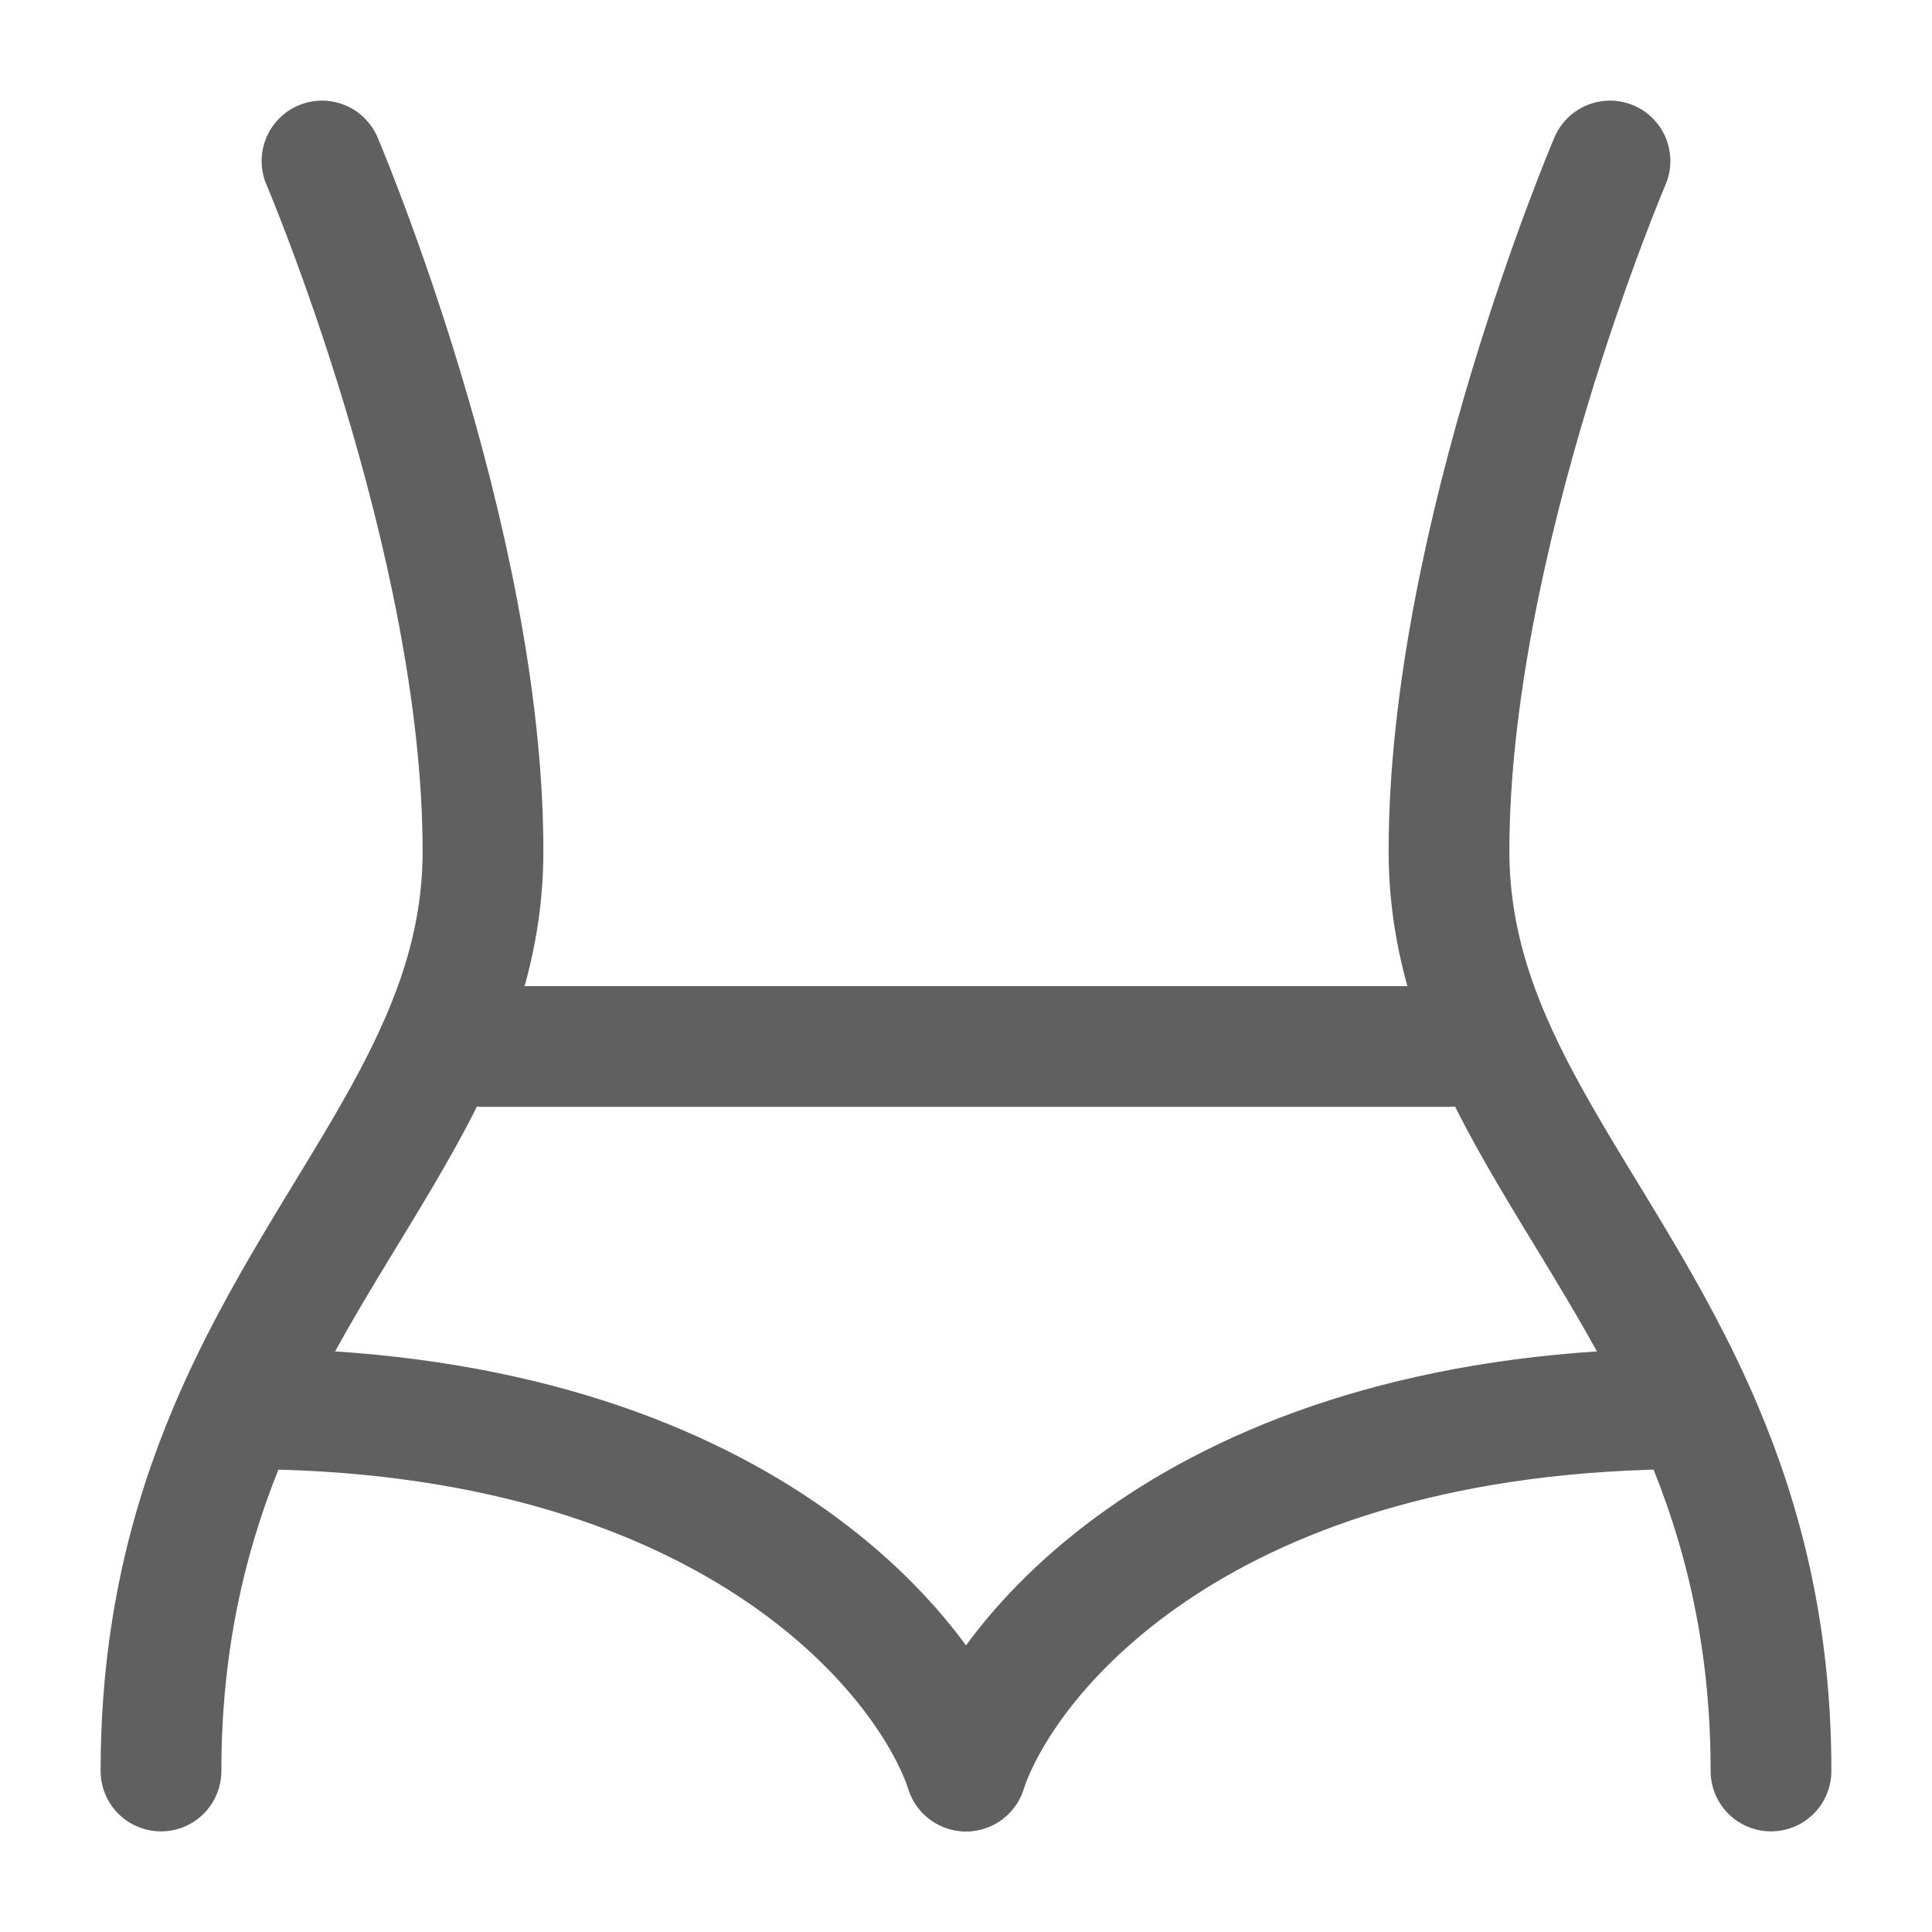
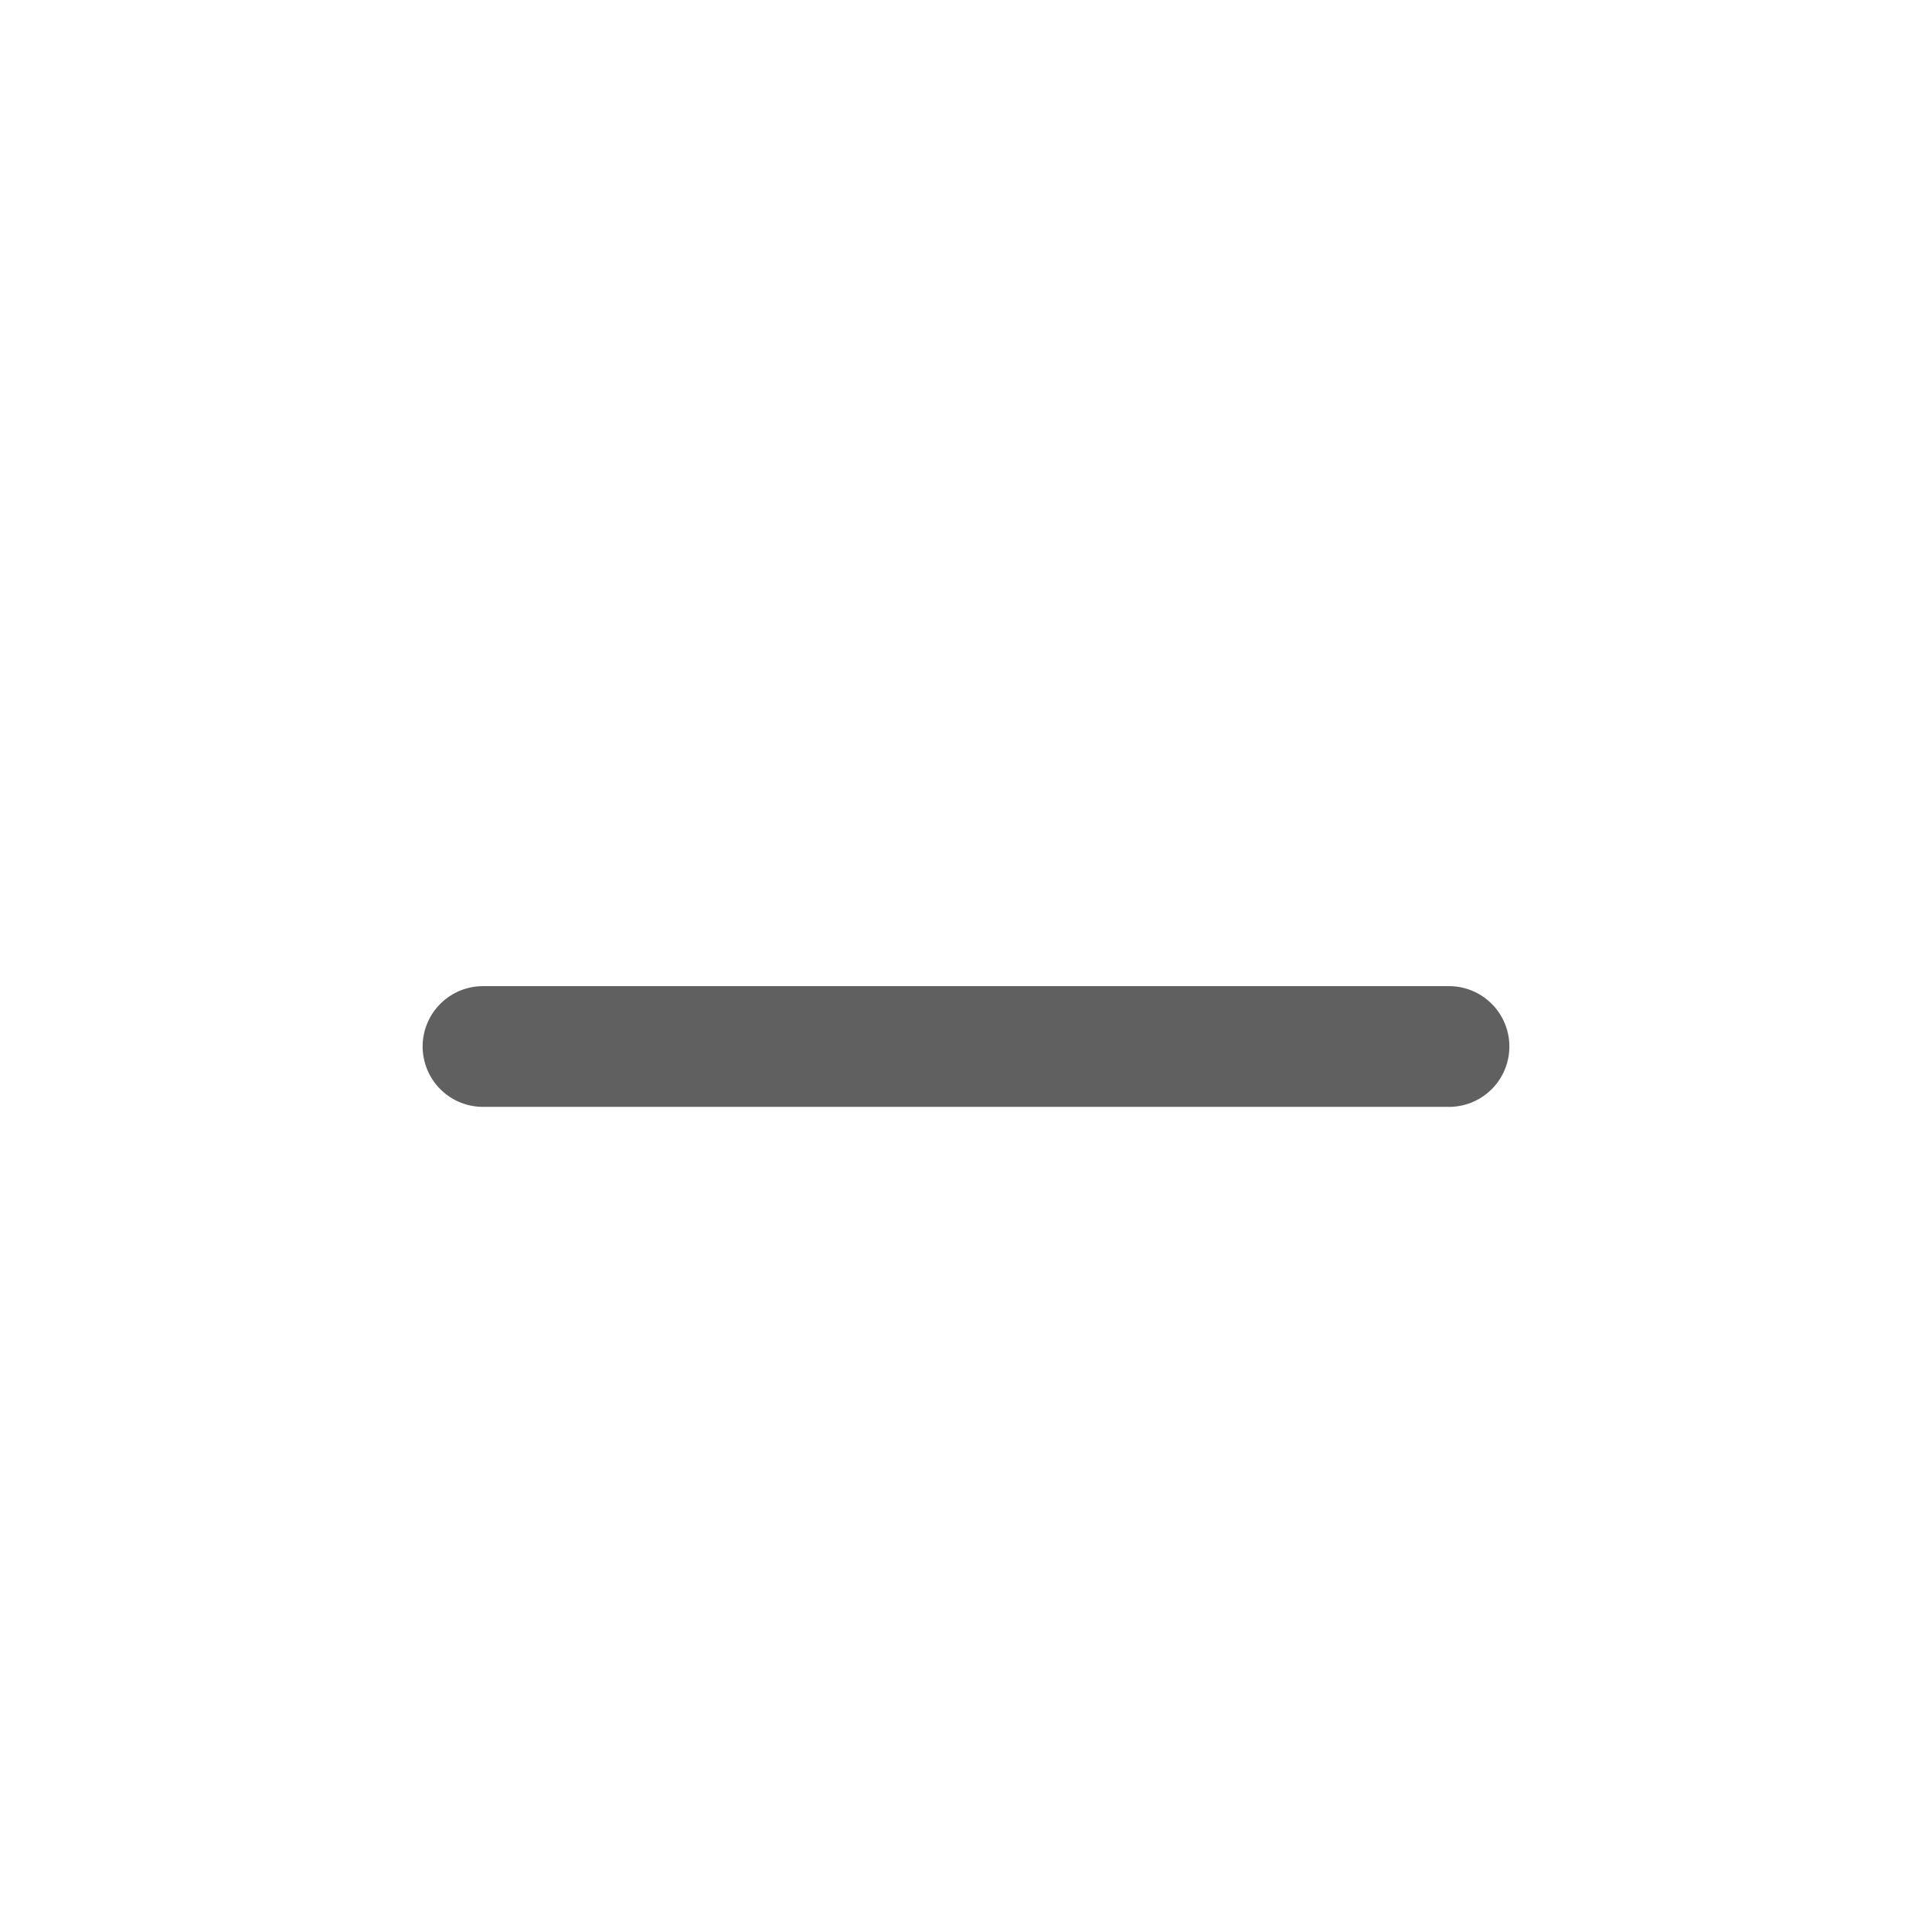
<svg xmlns="http://www.w3.org/2000/svg" viewBox="0 0 24 24" fill="none" stroke="#606060">
-   <path d="M20 2C20 2 18 6.688 18 10.571C18 11.815 18.426 12.855 19 13.891C19.661 15.084 20.517 16.27 21.146 17.754C21.645 18.932 22 20.297 22 22" stroke="#606060" stroke-width="1.5" stroke-linecap="round" stroke-linejoin="round" />
-   <path d="M4 2C4 2 6 6.688 6 10.571C6 11.815 5.574 12.855 5 13.891C4.339 15.084 3.483 16.27 2.854 17.754C2.355 18.932 2 20.297 2 22" stroke="#606060" stroke-width="1.5" stroke-linecap="round" stroke-linejoin="round" />
  <path d="M6 13H18" stroke="#606060" stroke-width="1.5" stroke-linecap="round" />
-   <path d="M12 22C12.5 20.5 15 17.5 21 17.5" stroke="#606060" stroke-width="1.5" stroke-linecap="round" />
-   <path d="M12 22C11.5 20.5 9 17.5 3 17.5" stroke="#606060" stroke-width="1.5" stroke-linecap="round" />
</svg>